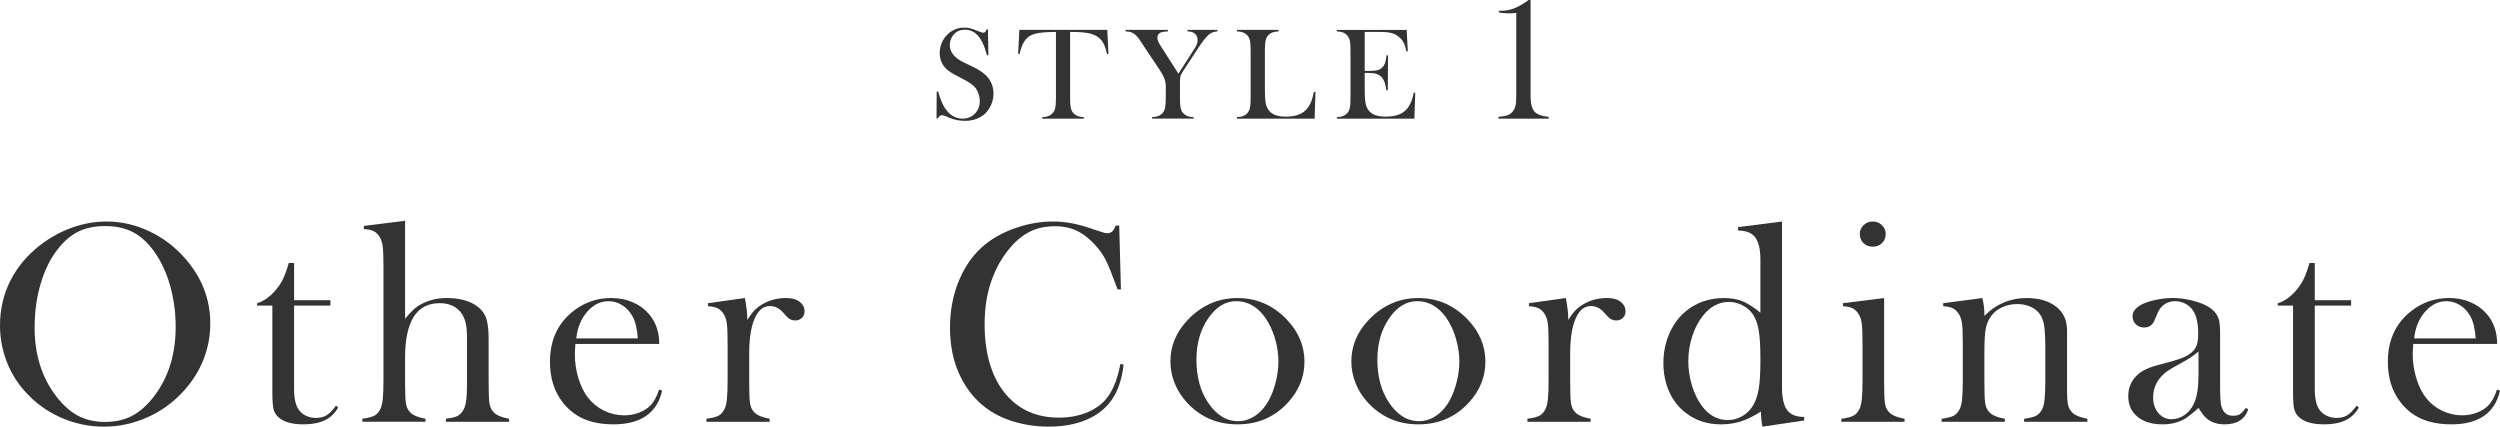
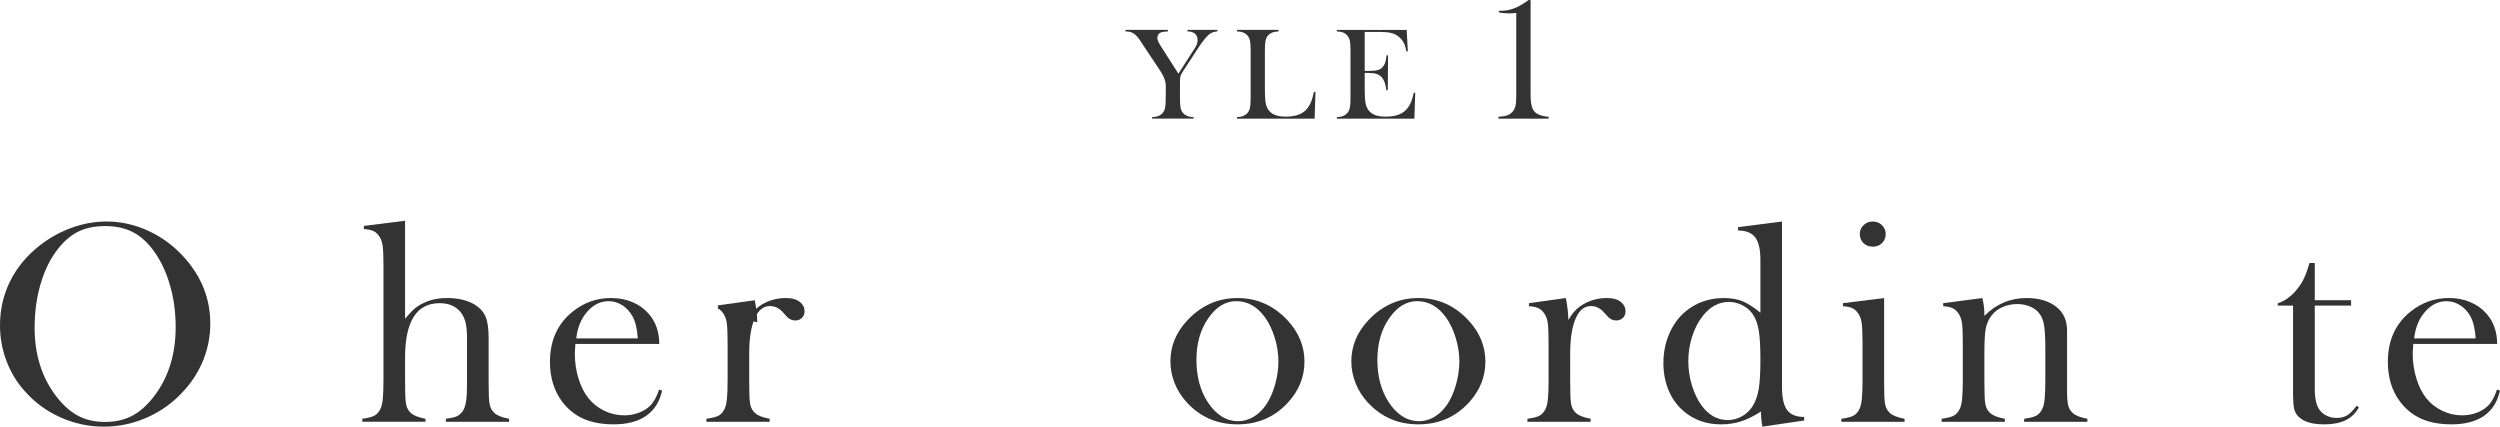
<svg xmlns="http://www.w3.org/2000/svg" id="design" width="281.801" height="48.091" viewBox="0 0 281.801 48.091">
  <defs>
    <style>.cls-1{fill:#333;}</style>
  </defs>
-   <path class="cls-1" d="M105.565,13.344l.022-3.027.169.007c.205.771.449,1.377.732,1.821.532.819,1.202,1.228,2.008,1.228.562,0,1.026-.188,1.393-.564.366-.376.55-.853.55-1.429,0-.25-.04-.503-.121-.762s-.189-.481-.326-.667c-.142-.19-.341-.374-.598-.55-.256-.176-.648-.398-1.176-.667-.464-.235-.819-.433-1.066-.594s-.445-.325-.597-.491c-.421-.459-.631-1.019-.631-1.678,0-.405.082-.796.246-1.172.163-.376.392-.699.685-.967.518-.479,1.131-.718,1.84-.718.229,0,.441.023.638.069.195.047.456.138.784.275.244.098.41.16.498.187s.166.041.234.041c.171,0,.286-.125.345-.374h.168l.052,2.91h-.169c-.132-.464-.245-.82-.34-1.066-.096-.247-.209-.475-.34-.686-.239-.381-.503-.663-.791-.846-.287-.183-.619-.275-.994-.275-.547,0-.979.186-1.295.558-.132.151-.235.33-.312.536-.075.206-.113.411-.113.616,0,.816.524,1.475,1.573,1.973l1.032.499c.795.376,1.368.792,1.72,1.247.399.509.6,1.1.6,1.775,0,.448-.09.877-.271,1.287-.255.57-.636,1.01-1.144,1.32-.508.309-1.106.464-1.796.464-.63,0-1.235-.125-1.817-.374-.303-.132-.483-.208-.542-.227s-.125-.029-.198-.029c-.234,0-.396.117-.483.352h-.169Z" />
-   <path class="cls-1" d="M119.026,3.597c-.308,0-.638.01-.989.029-.753.04-1.313.135-1.682.286-.369.151-.674.413-.913.784-.22.342-.388.806-.505,1.392l-.169-.015.132-2.704h9.915l.133,2.704-.169.015c-.132-.679-.339-1.193-.619-1.542-.281-.349-.69-.6-1.228-.751-.454-.132-1.224-.198-2.309-.198v7.475c0,.499.028.869.084,1.11.057.242.16.441.312.597.137.142.292.245.466.308.173.063.399.103.678.117v.168h-4.683v-.168c.283-.015.512-.054.685-.117.174-.063.329-.166.466-.308.151-.156.255-.354.312-.593.056-.24.084-.611.084-1.114V3.597Z" />
  <path class="cls-1" d="M129.862,13.373v-.168c.278-.015.506-.054.682-.117s.332-.166.469-.308c.151-.156.254-.354.308-.593.054-.24.081-.611.081-1.114l.008-1.429c0-.206-.042-.433-.125-.682-.093-.288-.283-.65-.571-1.084l-1.898-2.851-.337-.513c-.249-.372-.494-.625-.733-.762-.122-.073-.244-.125-.366-.154s-.293-.048-.513-.059v-.168h4.778v.168c-.406.025-.665.062-.777.11-.273.117-.41.33-.41.637,0,.113.03.24.092.381.061.142.16.32.297.535l1.985,3.107,1.7-2.653.19-.3c.182-.284.271-.562.271-.835,0-.313-.1-.555-.301-.726-.2-.171-.48-.257-.843-.257v-.168h3.371v.168c-.254.029-.449.072-.586.128s-.276.148-.418.275c-.332.312-.701.779-1.106,1.4l-1.671,2.55c-.2.303-.322.525-.366.667-.044.142-.066.381-.066.718v1.795c0,.523.026.898.077,1.125.052.227.155.421.312.583.269.284.652.425,1.15.425v.168h-4.683Z" />
  <path class="cls-1" d="M139.432,13.373v-.176c.493,0,.874-.139,1.143-.418.151-.156.256-.355.312-.597.057-.242.085-.612.085-1.11v-5.401c0-.518-.031-.9-.092-1.147-.062-.247-.175-.448-.341-.604-.137-.127-.29-.22-.458-.279-.169-.059-.385-.092-.648-.103v-.168h4.683v.168c-.269.015-.488.051-.659.11-.172.059-.323.151-.455.278-.166.161-.278.364-.337.608-.059.244-.088.623-.088,1.136v4.229c0,.65.018,1.133.052,1.451.034.317.1.576.197.777.171.352.425.609.763.773.337.164.784.246,1.341.246.581,0,1.071-.077,1.47-.231.397-.154.724-.392.978-.714.171-.22.312-.469.422-.748.109-.279.211-.645.304-1.1l.176.015-.095,3.005h-8.75Z" />
  <path class="cls-1" d="M158.564,3.37l.124,2.418-.168.007c-.063-.41-.169-.75-.315-1.019s-.359-.506-.638-.711c-.229-.171-.501-.292-.813-.363s-.728-.106-1.245-.106h-1.679v4.397h.439c.445,0,.779-.029,1.004-.088.225-.059.408-.164.55-.315.137-.142.238-.309.305-.502.065-.193.12-.478.165-.854l.168.007-.029,3.928h-.168c-.045-.376-.109-.679-.194-.909-.086-.229-.204-.425-.355-.586-.146-.156-.338-.271-.572-.344s-.532-.11-.894-.11h-.418v1.678c0,.669.018,1.157.052,1.462.034.306.1.561.197.766.166.352.419.609.759.773s.788.246,1.345.246c.586,0,1.077-.075,1.473-.224.396-.149.719-.38.968-.692.176-.21.318-.45.429-.718.109-.269.211-.623.304-1.062l.169.007-.096,2.917h-8.742v-.168c.278-.015.504-.054.678-.117.173-.063.328-.166.465-.308.151-.156.256-.355.312-.597.057-.242.085-.612.085-1.11v-5.401c0-.499-.028-.869-.085-1.11-.056-.242-.16-.441-.312-.597-.132-.142-.284-.244-.458-.308-.173-.063-.401-.103-.685-.118v-.168h7.878Z" />
  <path class="cls-1" d="M172.301,0h.227v10.743c0,.501.044.911.132,1.227.089.316.224.553.407.709.313.267.812.43,1.499.489v.206h-5.663v-.206c.438-.033.766-.086.984-.162s.413-.204.583-.387.286-.401.348-.656c.062-.254.094-.643.094-1.165V1.45c-.347.04-.611.059-.794.059-.477,0-.865-.04-1.166-.118v-.176h.226c.503,0,.979-.083,1.432-.25.451-.167.943-.436,1.476-.808l.217-.157Z" />
  <path class="cls-1" d="M0,36.683c0-1.807.387-3.482,1.161-5.026.774-1.544,1.902-2.891,3.387-4.042,1.106-.85,2.3-1.503,3.579-1.96s2.569-.686,3.87-.686c1.655,0,3.258.363,4.806,1.089s2.902,1.751,4.063,3.074c1.892,2.151,2.838,4.599,2.838,7.342,0,1.377-.248,2.706-.742,3.986-.494,1.28-1.215,2.447-2.16,3.501-1.161,1.312-2.535,2.329-4.12,3.05-1.586.72-3.244,1.081-4.975,1.081-1.709,0-3.344-.35-4.902-1.049s-2.902-1.689-4.031-2.969c-.893-1-1.577-2.138-2.056-3.413s-.718-2.601-.718-3.978ZM3.902,36.925c0,3.12.85,5.75,2.548,7.891.763.958,1.572,1.654,2.427,2.09.854.436,1.841.653,2.959.653,1.129,0,2.12-.215,2.975-.646.855-.43,1.669-1.129,2.443-2.098,1.698-2.151,2.548-4.803,2.548-7.956,0-1.732-.234-3.37-.701-4.914-.468-1.543-1.127-2.854-1.976-3.929-.688-.882-1.454-1.525-2.298-1.928-.844-.404-1.841-.605-2.991-.605-1.14,0-2.126.199-2.959.597s-1.604,1.043-2.313,1.937c-.85,1.065-1.506,2.372-1.968,3.921-.462,1.549-.693,3.211-.693,4.986Z" />
-   <path class="cls-1" d="M33.149,33.837h4.096v.613h-4.096v9.384c0,1.129.193,1.935.579,2.419.204.269.472.479.804.629.332.151.691.226,1.077.226.481,0,.884-.099,1.205-.298.321-.199.675-.562,1.061-1.088l.241.21c-.354.645-.852,1.123-1.491,1.435-.64.312-1.438.467-2.395.467-1.269,0-2.193-.247-2.773-.742-.312-.258-.517-.567-.613-.927-.097-.36-.145-1.008-.145-1.943v-9.771h-1.726v-.258c.698-.226,1.344-.661,1.937-1.306.356-.397.644-.792.859-1.185.217-.393.423-.9.617-1.524l.162-.532h.601v4.193Z" />
  <path class="cls-1" d="M45.66,24.887v11.043c.376-.461.709-.821,1-1.079.29-.258.639-.483,1.048-.677.784-.386,1.677-.58,2.677-.58,1.269,0,2.316.252,3.145.757.591.376.997.835,1.217,1.377.221.542.331,1.355.331,2.44v4.703l.016,1.225c0,.73.043,1.264.13,1.602.086.338.252.621.499.846.301.29.855.51,1.661.66v.339h-7.121v-.339c.568-.075.973-.166,1.214-.273s.459-.29.652-.548c.192-.268.326-.633.401-1.095.075-.462.113-1.144.113-2.046v-5.105c0-.773-.06-1.385-.178-1.836s-.316-.843-.595-1.176c-.547-.633-1.319-.95-2.316-.95-2.596,0-3.894,2.051-3.894,6.152v2.577l.016,1.192c0,.73.043,1.264.129,1.603.086.338.252.62.499.845.3.29.853.51,1.657.66v.339h-7.122v-.339c.645-.085,1.106-.206,1.387-.362.279-.156.505-.421.677-.797.118-.247.202-.62.25-1.119.049-.499.073-1.221.073-2.166v-12.639c0-1.095-.027-1.868-.081-2.319-.054-.451-.172-.815-.354-1.095-.184-.3-.403-.515-.661-.644-.258-.129-.629-.209-1.113-.242v-.355l4.645-.581Z" />
  <path class="cls-1" d="M64.861,38.771c-.043.527-.064.909-.064,1.145,0,.935.137,1.849.41,2.741s.646,1.634,1.117,2.225c.481.602,1.079,1.075,1.791,1.419.713.344,1.46.516,2.242.516.578,0,1.128-.097,1.647-.291.52-.193.95-.462,1.294-.806.385-.376.718-.978.996-1.806l.339.113c-.28,1.258-.879,2.207-1.798,2.846-.92.64-2.143.959-3.669.959-1.322,0-2.456-.209-3.402-.629-.946-.419-1.747-1.064-2.402-1.935-.914-1.215-1.371-2.709-1.371-4.483,0-2.419.865-4.316,2.597-5.692,1.258-1,2.692-1.5,4.305-1.5.86,0,1.655.153,2.387.459.731.307,1.349.75,1.854,1.331.784.903,1.177,2.032,1.177,3.386h-9.449ZM71.893,38.142c-.075-1.075-.273-1.903-.595-2.483-.288-.526-.674-.943-1.155-1.25-.481-.307-.995-.459-1.541-.459-.92,0-1.726.398-2.416,1.193s-1.099,1.795-1.228,2.999h6.935Z" />
-   <path class="cls-1" d="M84.24,36.076c.388-.677.822-1.187,1.307-1.531.892-.634,1.908-.951,3.047-.951.699,0,1.231.156,1.597.467.333.279.5.623.5,1.031,0,.301-.1.548-.298.741-.199.193-.455.29-.767.29-.365,0-.683-.15-.951-.451l-.5-.547c-.397-.419-.865-.628-1.402-.628-.731,0-1.301.472-1.71,1.417-.408.945-.612,2.26-.612,3.946v3.011l.016,1.224c0,.73.043,1.264.13,1.603.085.338.252.62.499.845.301.29.855.51,1.661.66v.339h-7.127v-.339c.645-.085,1.106-.206,1.387-.36.279-.155.505-.42.677-.794.118-.246.202-.618.25-1.115.049-.497.073-1.216.073-2.158v-3.963c0-1.102-.027-1.874-.081-2.318-.054-.444-.172-.805-.354-1.083-.184-.299-.403-.516-.661-.65s-.629-.216-1.113-.249v-.339l4.157-.581c.186.965.277,1.792.277,2.481Z" />
-   <path class="cls-1" d="M126.159,25.419l.193,7.208h-.371c-.118-.312-.209-.548-.273-.709-.377-1.032-.684-1.801-.92-2.306-.419-.903-1.026-1.73-1.822-2.483-.602-.57-1.225-.984-1.87-1.242-.645-.258-1.37-.387-2.177-.387-1.215,0-2.269.264-3.16.79-.785.462-1.517,1.126-2.193,1.992-.678.865-1.231,1.852-1.661,2.959-.612,1.559-.919,3.333-.919,5.321,0,1.688.21,3.208.629,4.563s1.032,2.489,1.838,3.403c1.483,1.698,3.451,2.547,5.902,2.547,1.226,0,2.327-.212,3.306-.637.978-.425,1.735-1.024,2.273-1.798.623-.892,1.075-2.096,1.354-3.612l.371.064c-.205,1.699-.667,3.048-1.387,4.047-.688.957-1.637,1.688-2.847,2.193-1.209.505-2.609.758-4.2.758-1.483,0-2.902-.221-4.257-.661-2.161-.709-3.849-1.992-5.063-3.846-1.215-1.854-1.822-4.066-1.822-6.636,0-1.967.354-3.781,1.064-5.442.709-1.661,1.698-2.997,2.967-4.007.979-.774,2.147-1.389,3.508-1.846,1.359-.457,2.722-.686,4.087-.686,1.301,0,2.677.248,4.128.742l1.322.436c.259.097.484.145.678.145.269,0,.489-.113.661-.338.075-.107.166-.285.274-.532h.387Z" />
+   <path class="cls-1" d="M84.24,36.076c.388-.677.822-1.187,1.307-1.531.892-.634,1.908-.951,3.047-.951.699,0,1.231.156,1.597.467.333.279.5.623.5,1.031,0,.301-.1.548-.298.741-.199.193-.455.29-.767.29-.365,0-.683-.15-.951-.451l-.5-.547c-.397-.419-.865-.628-1.402-.628-.731,0-1.301.472-1.71,1.417-.408.945-.612,2.26-.612,3.946v3.011l.016,1.224c0,.73.043,1.264.13,1.603.085.338.252.62.499.845.301.29.855.51,1.661.66v.339h-7.127v-.339c.645-.085,1.106-.206,1.387-.36.279-.155.505-.42.677-.794.118-.246.202-.618.25-1.115.049-.497.073-1.216.073-2.158v-3.963c0-1.102-.027-1.874-.081-2.318-.054-.444-.172-.805-.354-1.083-.184-.299-.403-.516-.661-.65v-.339l4.157-.581c.186.965.277,1.792.277,2.481Z" />
  <path class="cls-1" d="M131.929,40.738c0-1.742.646-3.295,1.936-4.66,1.569-1.655,3.445-2.483,5.627-2.483,2.183,0,4.053.828,5.612,2.483,1.29,1.376,1.935,2.935,1.935,4.676,0,1.72-.612,3.252-1.838,4.596-1.506,1.655-3.408,2.483-5.709,2.483-2.3,0-4.208-.828-5.724-2.483-.592-.645-1.046-1.365-1.363-2.161-.316-.795-.476-1.613-.476-2.451ZM134.863,40.553c0,1.868.42,3.452,1.258,4.751.946,1.45,2.102,2.174,3.467,2.174.581,0,1.146-.161,1.693-.483.549-.322,1.021-.773,1.419-1.353.42-.601.758-1.355,1.017-2.263.258-.908.387-1.785.387-2.634,0-.88-.138-1.769-.411-2.665-.274-.896-.643-1.667-1.104-2.312-.882-1.213-1.962-1.82-3.241-1.82-1.215,0-2.264.639-3.145,1.917-.893,1.278-1.339,2.84-1.339,4.687Z" />
  <path class="cls-1" d="M152.323,40.738c0-1.742.646-3.295,1.936-4.66,1.569-1.655,3.445-2.483,5.627-2.483,2.183,0,4.053.828,5.612,2.483,1.29,1.376,1.935,2.935,1.935,4.676,0,1.72-.612,3.252-1.838,4.596-1.506,1.655-3.408,2.483-5.709,2.483-2.3,0-4.208-.828-5.724-2.483-.592-.645-1.046-1.365-1.363-2.161-.316-.795-.476-1.613-.476-2.451ZM155.258,40.553c0,1.868.42,3.452,1.258,4.751.946,1.45,2.102,2.174,3.467,2.174.581,0,1.146-.161,1.693-.483.549-.322,1.021-.773,1.419-1.353.42-.601.758-1.355,1.017-2.263.258-.908.387-1.785.387-2.634,0-.88-.138-1.769-.411-2.665-.274-.896-.643-1.667-1.104-2.312-.882-1.213-1.962-1.82-3.241-1.82-1.215,0-2.264.639-3.145,1.917-.893,1.278-1.339,2.84-1.339,4.687Z" />
  <path class="cls-1" d="M176.781,36.076c.388-.677.822-1.187,1.307-1.531.892-.634,1.908-.951,3.047-.951.699,0,1.231.156,1.597.467.333.279.5.623.5,1.031,0,.301-.1.548-.298.741-.199.193-.455.29-.767.29-.365,0-.683-.15-.951-.451l-.5-.547c-.397-.419-.865-.628-1.402-.628-.731,0-1.301.472-1.71,1.417-.408.945-.612,2.26-.612,3.946v3.011l.016,1.224c0,.73.043,1.264.13,1.603.085.338.252.62.499.845.301.29.855.51,1.661.66v.339h-7.127v-.339c.645-.085,1.106-.206,1.387-.36.279-.155.505-.42.677-.794.118-.246.202-.618.25-1.115.049-.497.073-1.216.073-2.158v-3.963c0-1.102-.027-1.874-.081-2.318-.054-.444-.172-.805-.354-1.083-.184-.299-.403-.516-.661-.65s-.629-.216-1.113-.249v-.339l4.157-.581c.186.965.277,1.792.277,2.481Z" />
  <path class="cls-1" d="M198.66,48.091c-.107-.537-.161-1.106-.161-1.709-.795.516-1.543.887-2.246,1.113s-1.457.338-2.263.338c-1.632,0-3.027-.489-4.187-1.467-.74-.623-1.31-1.405-1.707-2.346-.396-.94-.596-1.97-.596-3.088,0-1.182.215-2.276.645-3.281.429-1.005,1.03-1.841,1.803-2.507,1.224-1.032,2.679-1.548,4.363-1.548.816,0,1.514.119,2.094.355.579.236,1.256.667,2.028,1.29v-5.962c0-1.167-.194-2.008-.584-2.522s-1.033-.771-1.932-.771v-.387l4.951-.629v18.662c0,1.213.193,2.077.58,2.593.387.515,1.026.772,1.919.772v.403l-4.708.693ZM198.434,40.577c0-1.494-.063-2.615-.192-3.362-.129-.747-.358-1.357-.69-1.83-.289-.409-.678-.736-1.165-.984-.487-.247-.987-.371-1.501-.371-1.146,0-2.137.538-2.972,1.612-.503.645-.896,1.414-1.181,2.306-.283.892-.426,1.812-.426,2.757,0,.925.134,1.83.401,2.717.268.887.632,1.647,1.093,2.282.803,1.097,1.788,1.645,2.955,1.645.557,0,1.087-.14,1.59-.419.504-.279.91-.667,1.221-1.161.321-.516.546-1.153.675-1.911s.192-1.852.192-3.281Z" />
  <path class="cls-1" d="M207.734,34.175l4.645-.581v9.288l.016,1.221c0,.728.043,1.261.13,1.599.085.337.252.619.499.843.301.29.855.509,1.661.659v.339h-7.127v-.339c.645-.085,1.106-.206,1.387-.36.279-.155.505-.42.677-.794.118-.246.202-.618.25-1.115.049-.497.073-1.216.073-2.158v-3.963c0-1.102-.027-1.874-.081-2.318-.054-.444-.172-.805-.354-1.083-.184-.299-.403-.516-.661-.65s-.629-.216-1.113-.249v-.339ZM211.097,27.806c-.422,0-.77-.134-1.046-.403-.275-.269-.413-.607-.413-1.016,0-.397.141-.733.422-1.008.28-.274.626-.411,1.037-.411s.757.137,1.038.411c.281.274.422.61.422,1.008,0,.409-.139.748-.414,1.016-.275.269-.624.403-1.046.403Z" />
  <path class="cls-1" d="M223.452,33.595c.151.627.228,1.211.228,1.751v.259c1.333-1.34,2.919-2.01,4.757-2.01,1.376,0,2.483.322,3.321.966.828.634,1.242,1.536,1.242,2.706v6.829c0,.73.043,1.264.129,1.602.086.338.252.621.5.846.301.29.854.51,1.661.66v.339h-7.128v-.339c.646-.085,1.107-.207,1.387-.362.279-.155.506-.421.678-.797.118-.247.201-.62.25-1.119.048-.5.072-1.216.072-2.15v-3.414c0-1.17-.04-2.029-.121-2.577-.08-.547-.232-.988-.458-1.321-.247-.375-.601-.668-1.062-.877-.461-.209-.971-.314-1.528-.314-.601,0-1.161.118-1.682.354s-.931.558-1.23.966c-.322.429-.534.915-.636,1.458-.102.542-.152,1.441-.152,2.697v3.157l.016,1.192c0,.73.043,1.264.13,1.603.085.338.252.62.499.845.301.29.855.51,1.661.66v.339h-7.127v-.339c.645-.085,1.106-.206,1.387-.36.279-.155.505-.42.677-.794.118-.246.202-.618.25-1.115.049-.497.073-1.216.073-2.158v-3.963c0-1.102-.027-1.874-.081-2.318-.054-.444-.172-.805-.354-1.083-.184-.299-.403-.516-.661-.65s-.629-.216-1.113-.249v-.339l4.417-.581Z" />
-   <path class="cls-1" d="M253.153,45.979l.274.161c-.387,1.129-1.274,1.693-2.661,1.693-.764,0-1.399-.188-1.905-.564-.334-.248-.678-.677-1.033-1.29-.722.645-1.266,1.07-1.632,1.274-.699.387-1.513.58-2.438.58-1.185,0-2.124-.285-2.818-.854s-1.042-1.338-1.042-2.306c0-.892.285-1.639.854-2.242.323-.333.693-.599,1.113-.798.419-.199,1.026-.4,1.822-.605.935-.236,1.625-.435,2.071-.597.446-.161.82-.354,1.121-.58.344-.248.58-.538.709-.871.13-.333.194-.795.194-1.387,0-1.258-.237-2.177-.71-2.757-.215-.269-.492-.484-.83-.645-.339-.161-.691-.242-1.057-.242-.44,0-.833.113-1.177.338-.345.226-.603.538-.774.936l-.403.935c-.215.505-.602.758-1.16.758-.366,0-.673-.121-.92-.363s-.37-.545-.37-.911c0-.548.387-1.01,1.163-1.387.419-.193.938-.352,1.559-.476.618-.124,1.225-.186,1.816-.186.668,0,1.362.086,2.084.258.721.172,1.324.393,1.809.661.7.397,1.136.914,1.309,1.548.086.322.129.865.129,1.628v5.966c0,1.011.043,1.699.129,2.064.183.764.623,1.145,1.322,1.145.333,0,.594-.059.782-.177.188-.118.411-.355.669-.709ZM247.816,39.625c-.579.484-1.217.909-1.913,1.274-.782.419-1.323.736-1.624.952-.3.215-.573.473-.819.774-.504.624-.756,1.349-.756,2.177,0,.709.196,1.295.587,1.758.391.462.887.693,1.487.693.524,0,1.021-.164,1.486-.492.466-.328.817-.766,1.053-1.314.332-.72.499-1.763.499-3.128v-2.693Z" />
  <path class="cls-1" d="M260.922,33.837h4.096v.613h-4.096v9.384c0,1.129.193,1.935.579,2.419.204.269.472.479.804.629.332.151.691.226,1.077.226.481,0,.884-.099,1.205-.298.321-.199.675-.562,1.061-1.088l.241.21c-.354.645-.852,1.123-1.491,1.435-.64.312-1.438.467-2.395.467-1.269,0-2.193-.247-2.773-.742-.312-.258-.517-.567-.613-.927-.097-.36-.145-1.008-.145-1.943v-9.771h-1.726v-.258c.698-.226,1.344-.661,1.937-1.306.356-.397.644-.792.859-1.185.217-.393.423-.9.617-1.524l.162-.532h.601v4.193Z" />
  <path class="cls-1" d="M272.028,38.771c-.043.527-.064.909-.064,1.145,0,.935.137,1.849.41,2.741s.646,1.634,1.117,2.225c.481.602,1.079,1.075,1.791,1.419.713.344,1.46.516,2.242.516.578,0,1.128-.097,1.647-.291.52-.193.95-.462,1.294-.806.385-.376.718-.978.996-1.806l.339.113c-.28,1.258-.879,2.207-1.798,2.846-.92.64-2.143.959-3.669.959-1.322,0-2.456-.209-3.402-.629-.946-.419-1.747-1.064-2.402-1.935-.914-1.215-1.371-2.709-1.371-4.483,0-2.419.865-4.316,2.597-5.692,1.258-1,2.692-1.5,4.305-1.5.86,0,1.655.153,2.387.459.731.307,1.349.75,1.854,1.331.784.903,1.177,2.032,1.177,3.386h-9.449ZM279.06,38.142c-.075-1.075-.273-1.903-.595-2.483-.288-.526-.674-.943-1.155-1.25-.481-.307-.995-.459-1.541-.459-.92,0-1.726.398-2.416,1.193s-1.099,1.795-1.228,2.999h6.935Z" />
</svg>